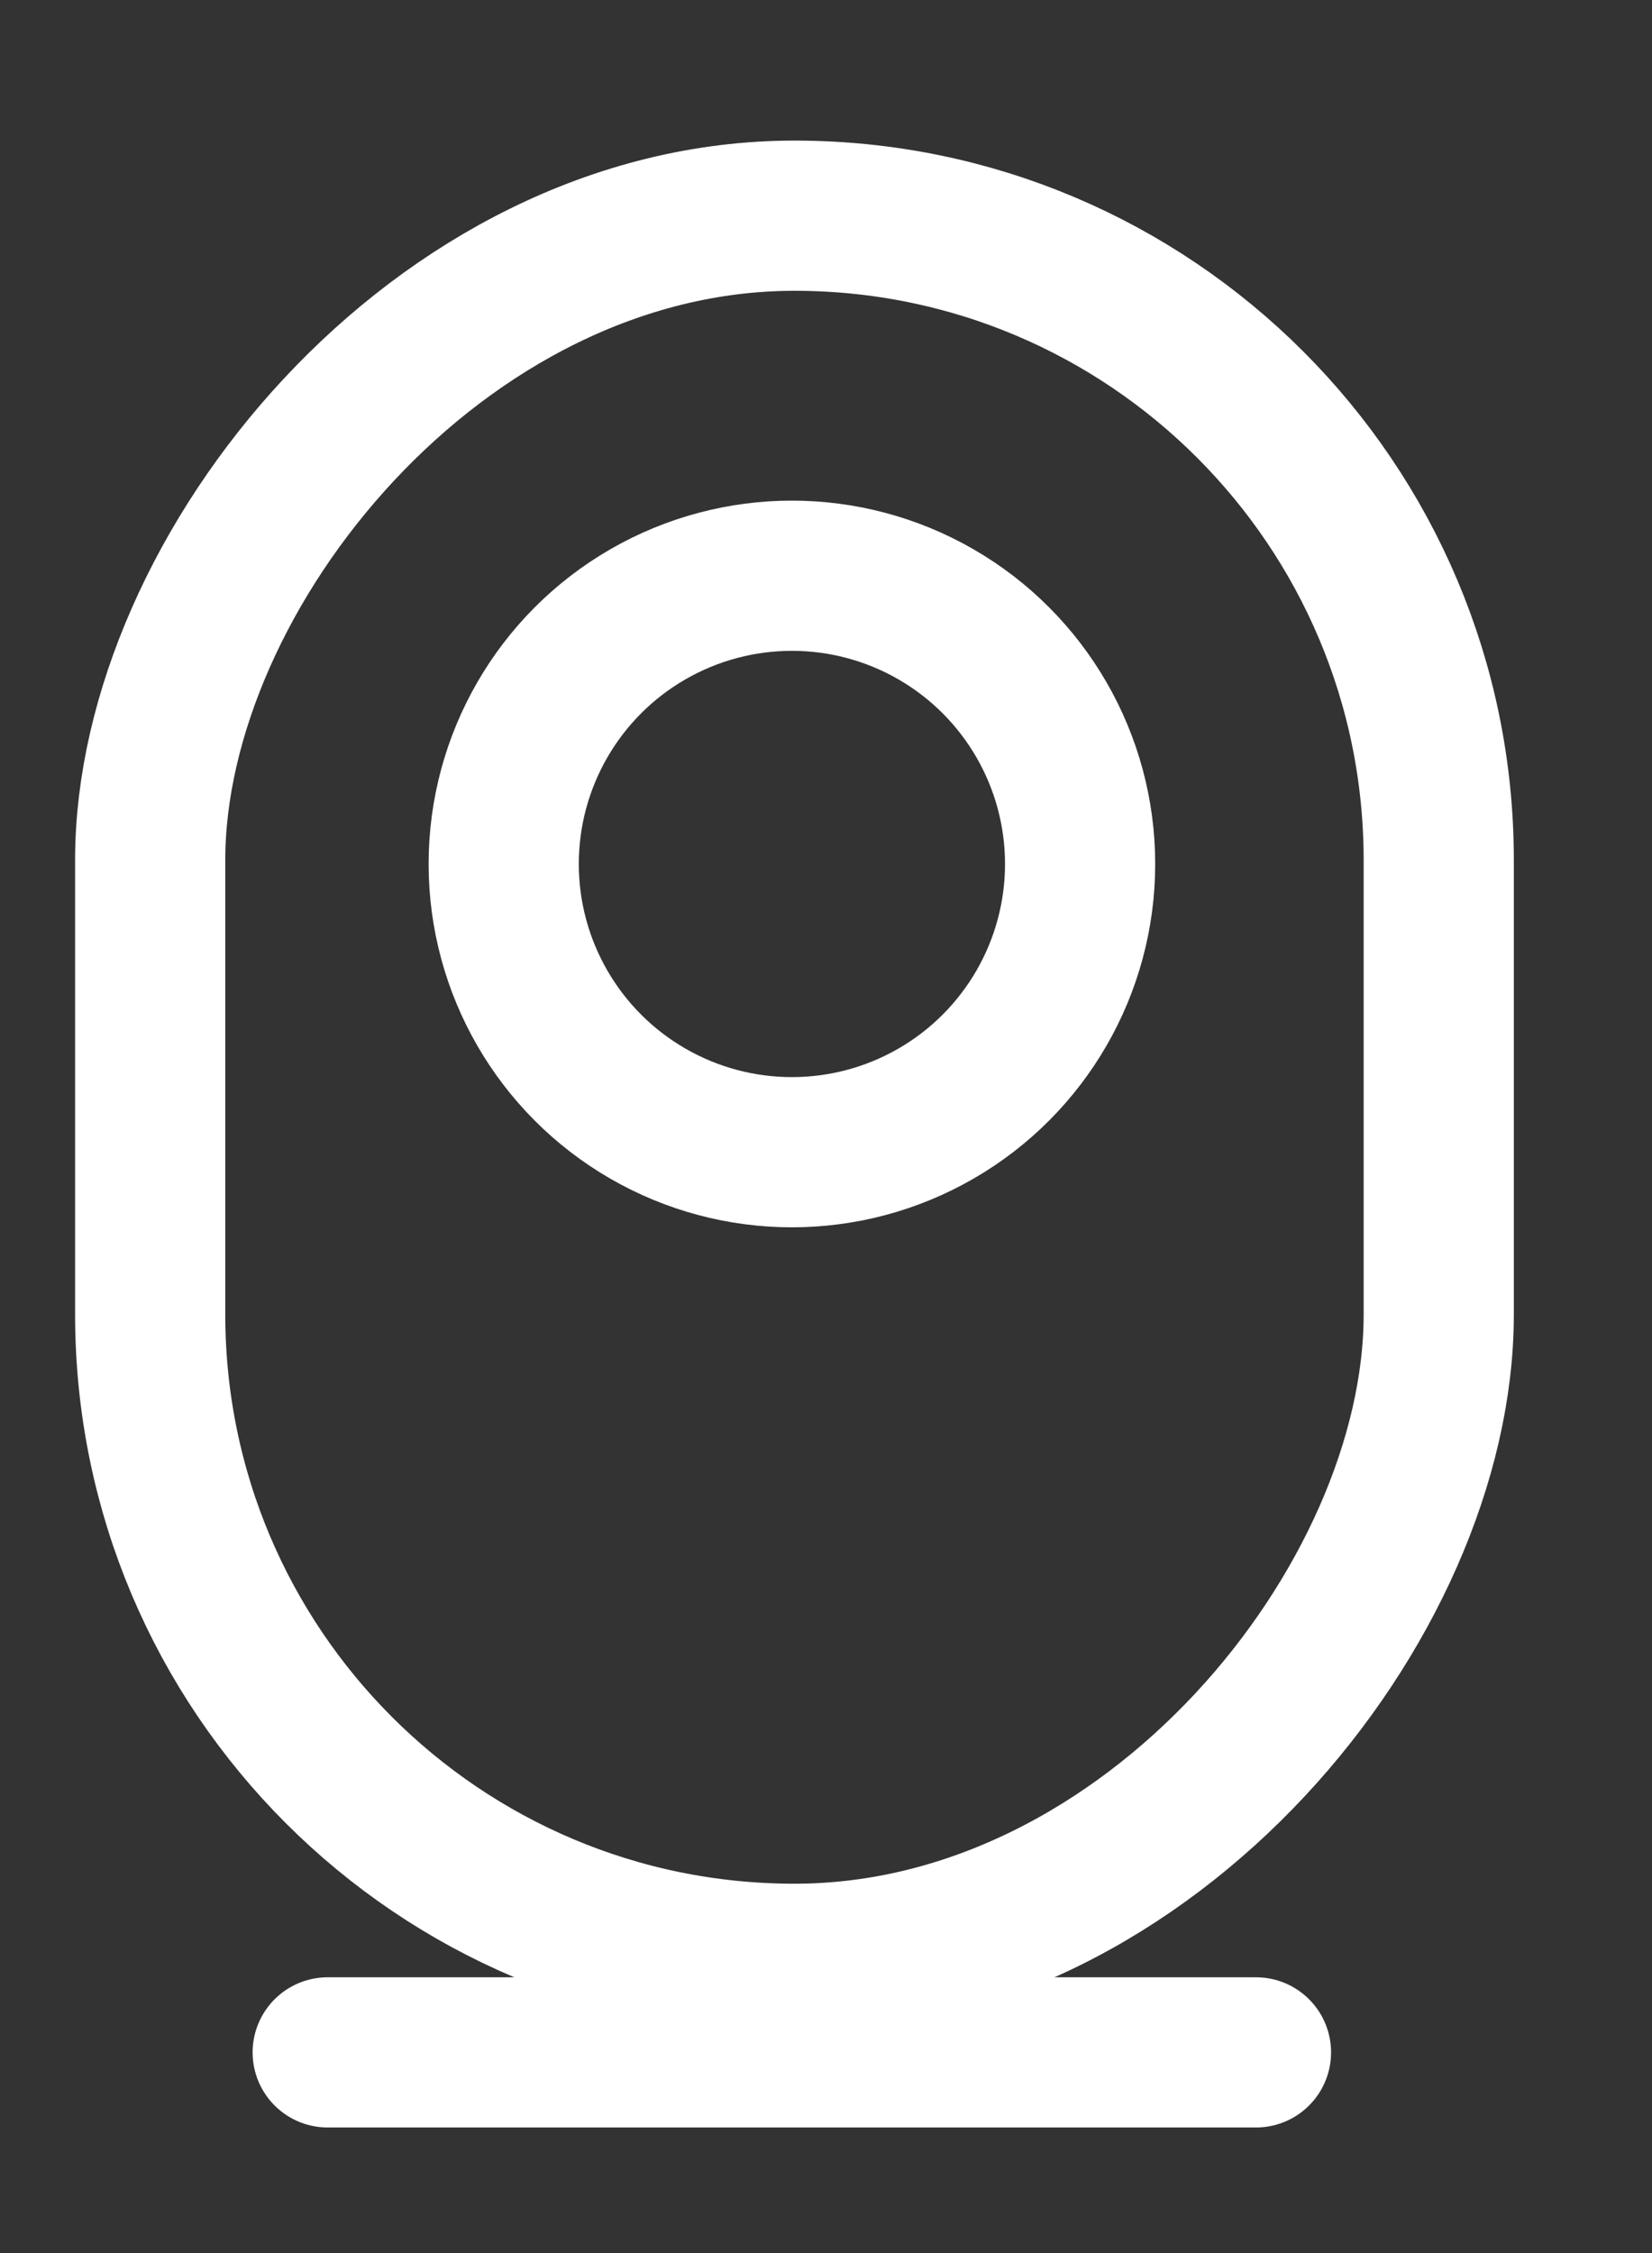
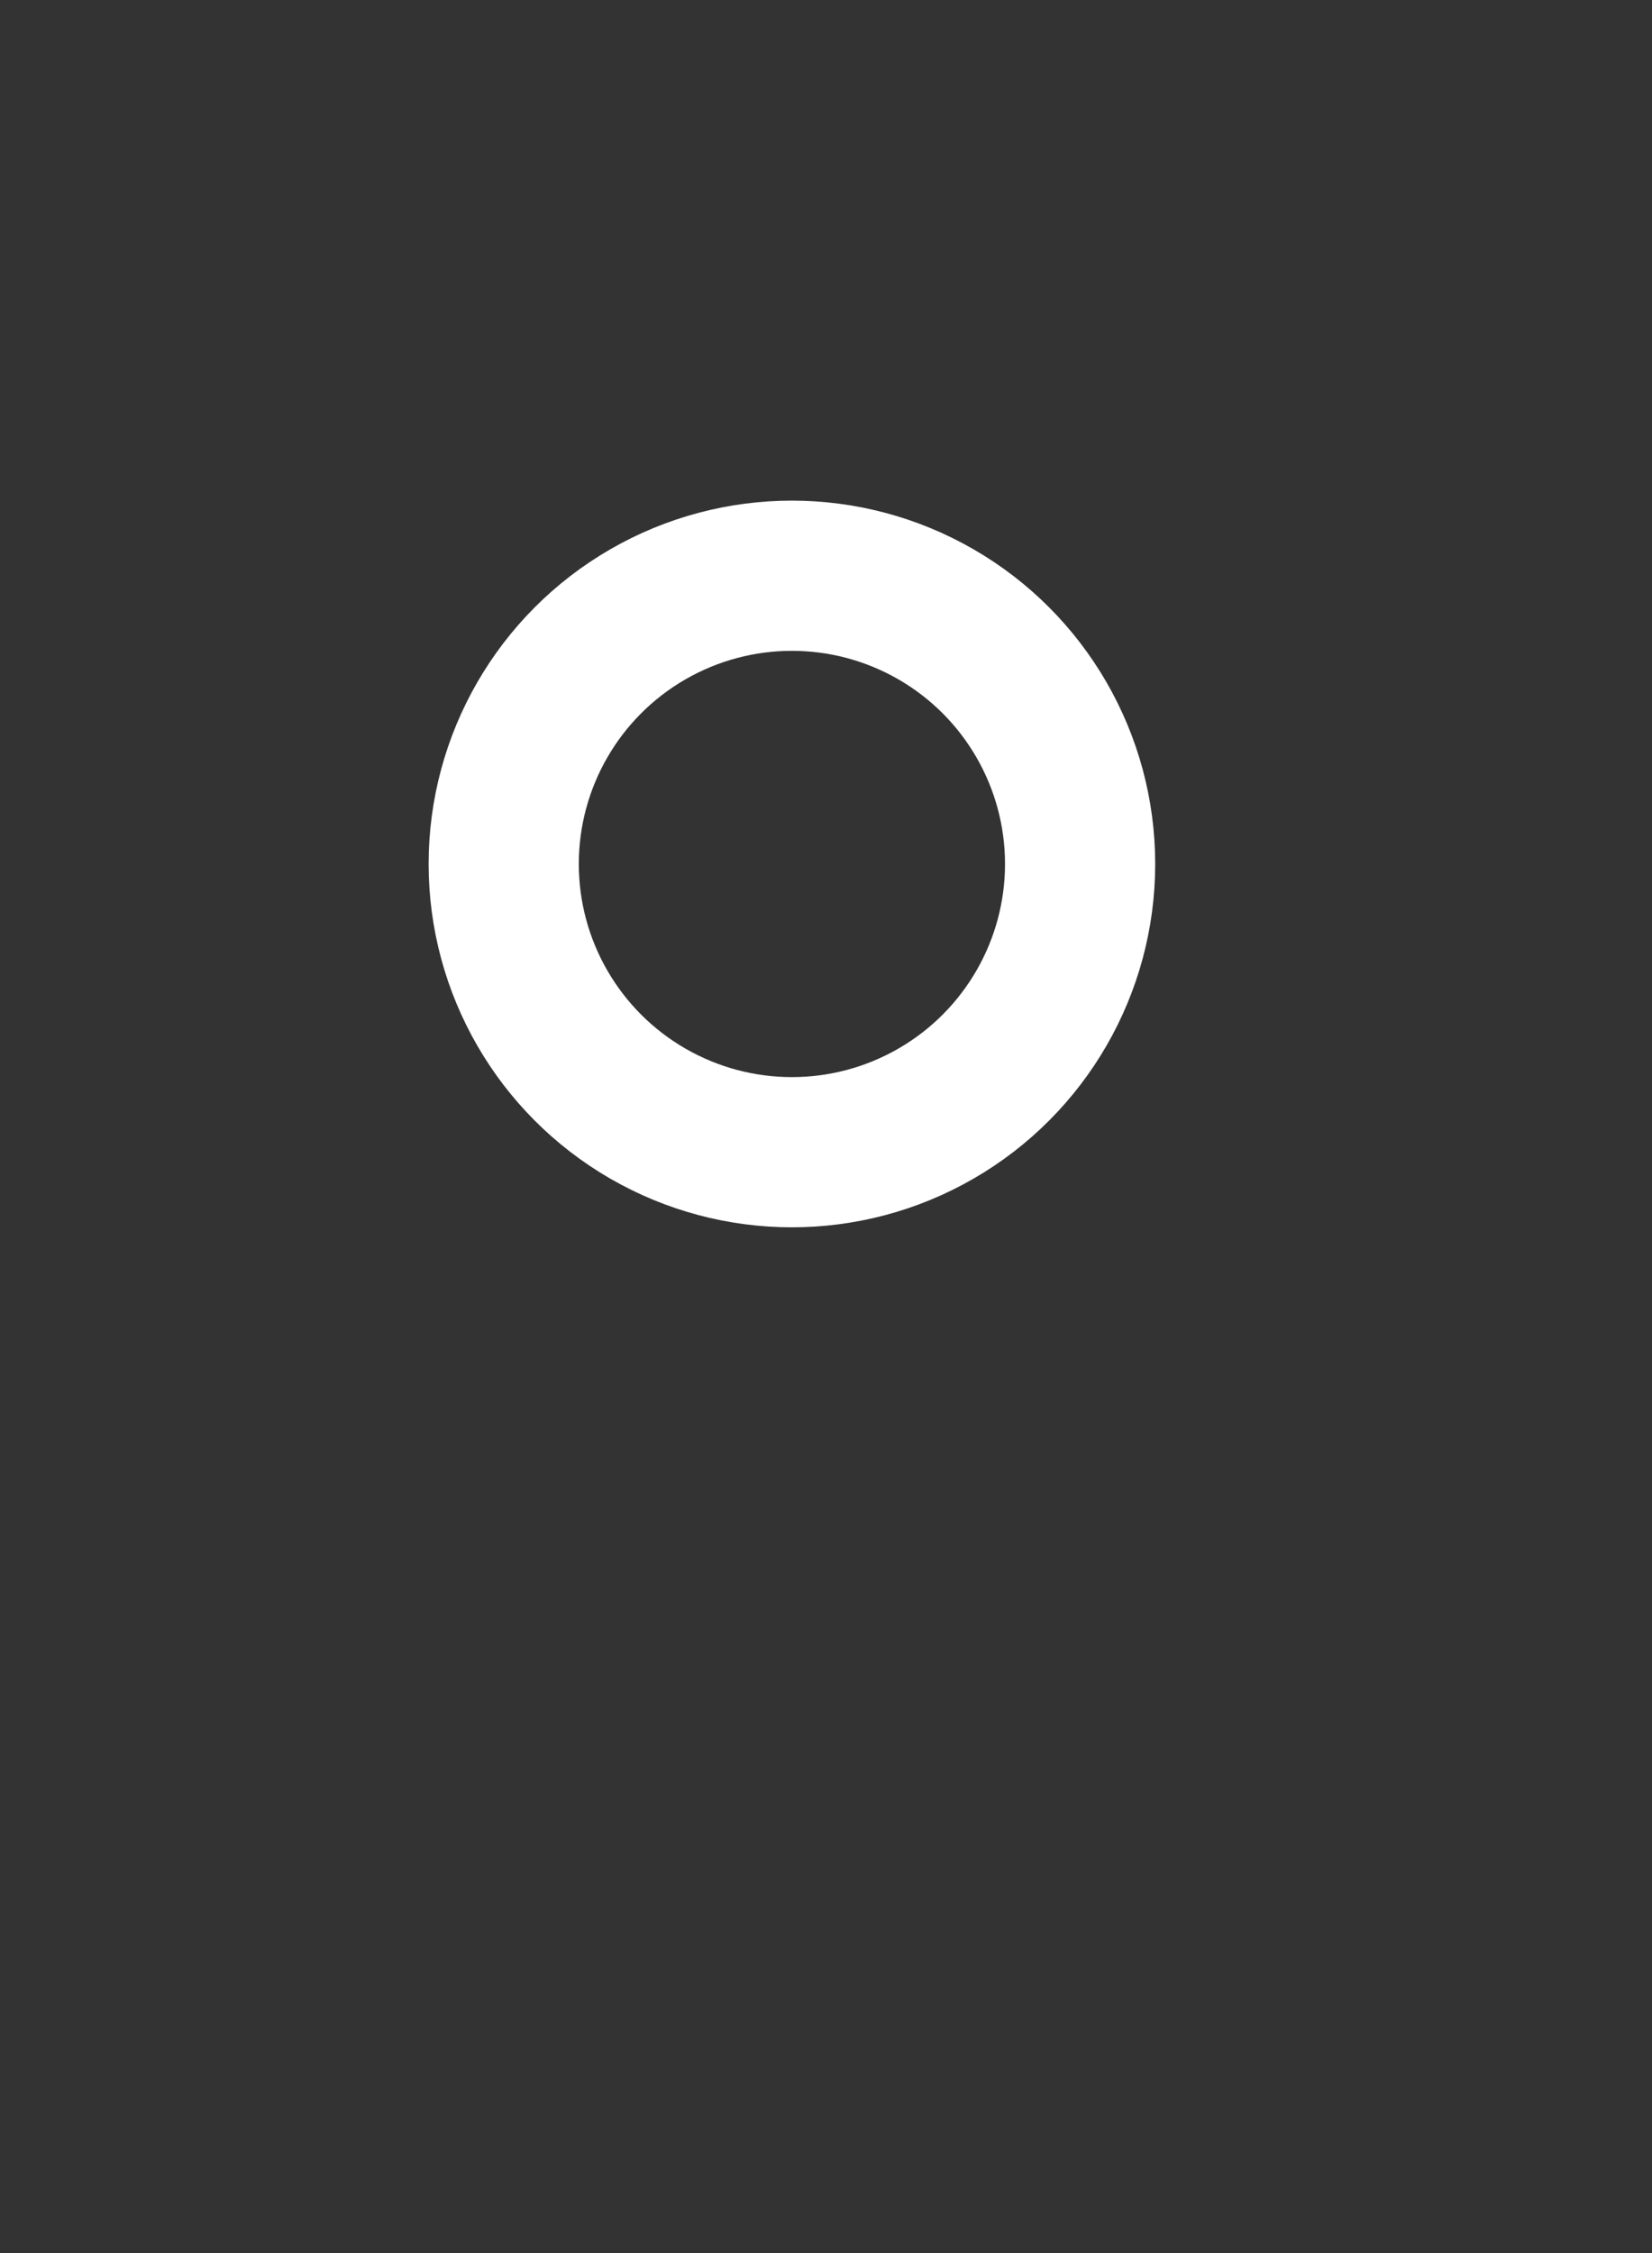
<svg xmlns="http://www.w3.org/2000/svg" width="11" height="15" viewBox="0 0 11 15" fill="none">
  <rect x="0" y="0" width="11" height="15" fill="#333333" stroke="none" />
-   <rect width="8.58" height="11.605" rx="4.29" transform="matrix(-1 0 0 1 9.58 1.436)" stroke="white" stroke-miterlimit="10" stroke-linecap="round" stroke-linejoin="round" />
  <ellipse cx="1.919" cy="1.919" rx="1.919" ry="1.919" transform="matrix(-1 0 0 1 7.192 3.833)" stroke="white" stroke-miterlimit="10" stroke-linecap="round" stroke-linejoin="round" />
-   <path d="M8.363 13.664H2.182" stroke="white" stroke-miterlimit="10" stroke-linecap="round" stroke-linejoin="round" />
</svg>